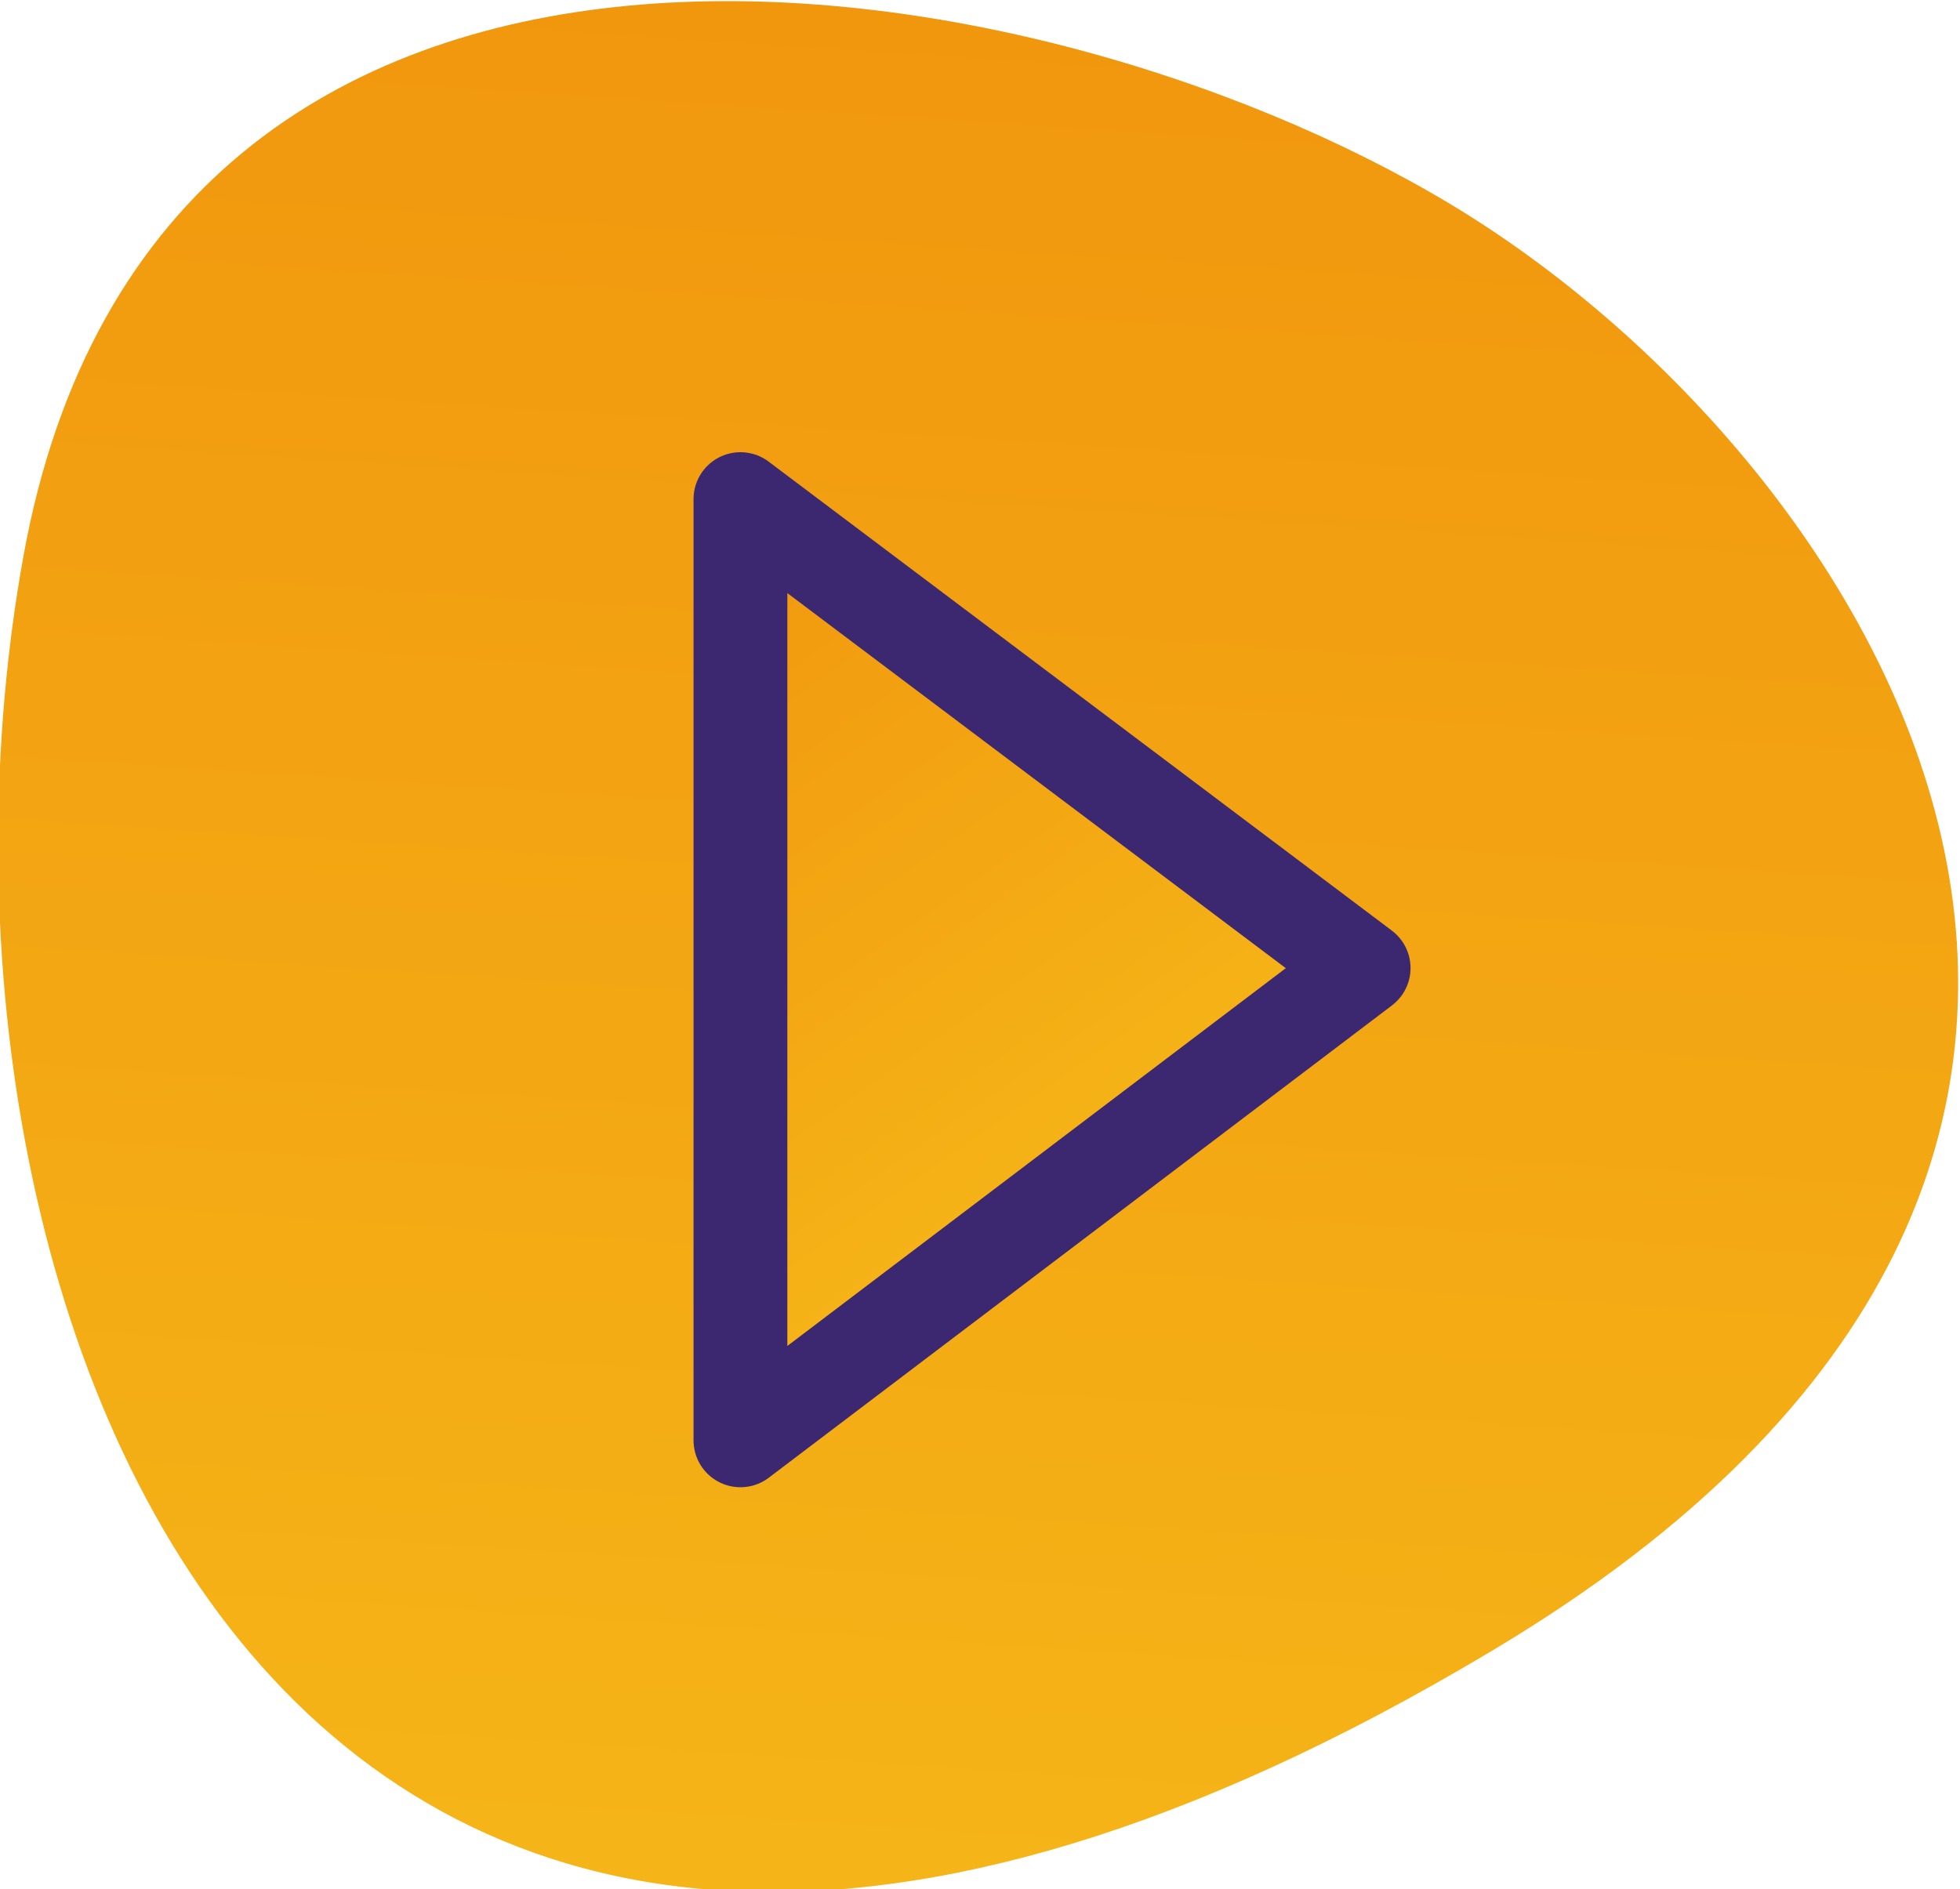
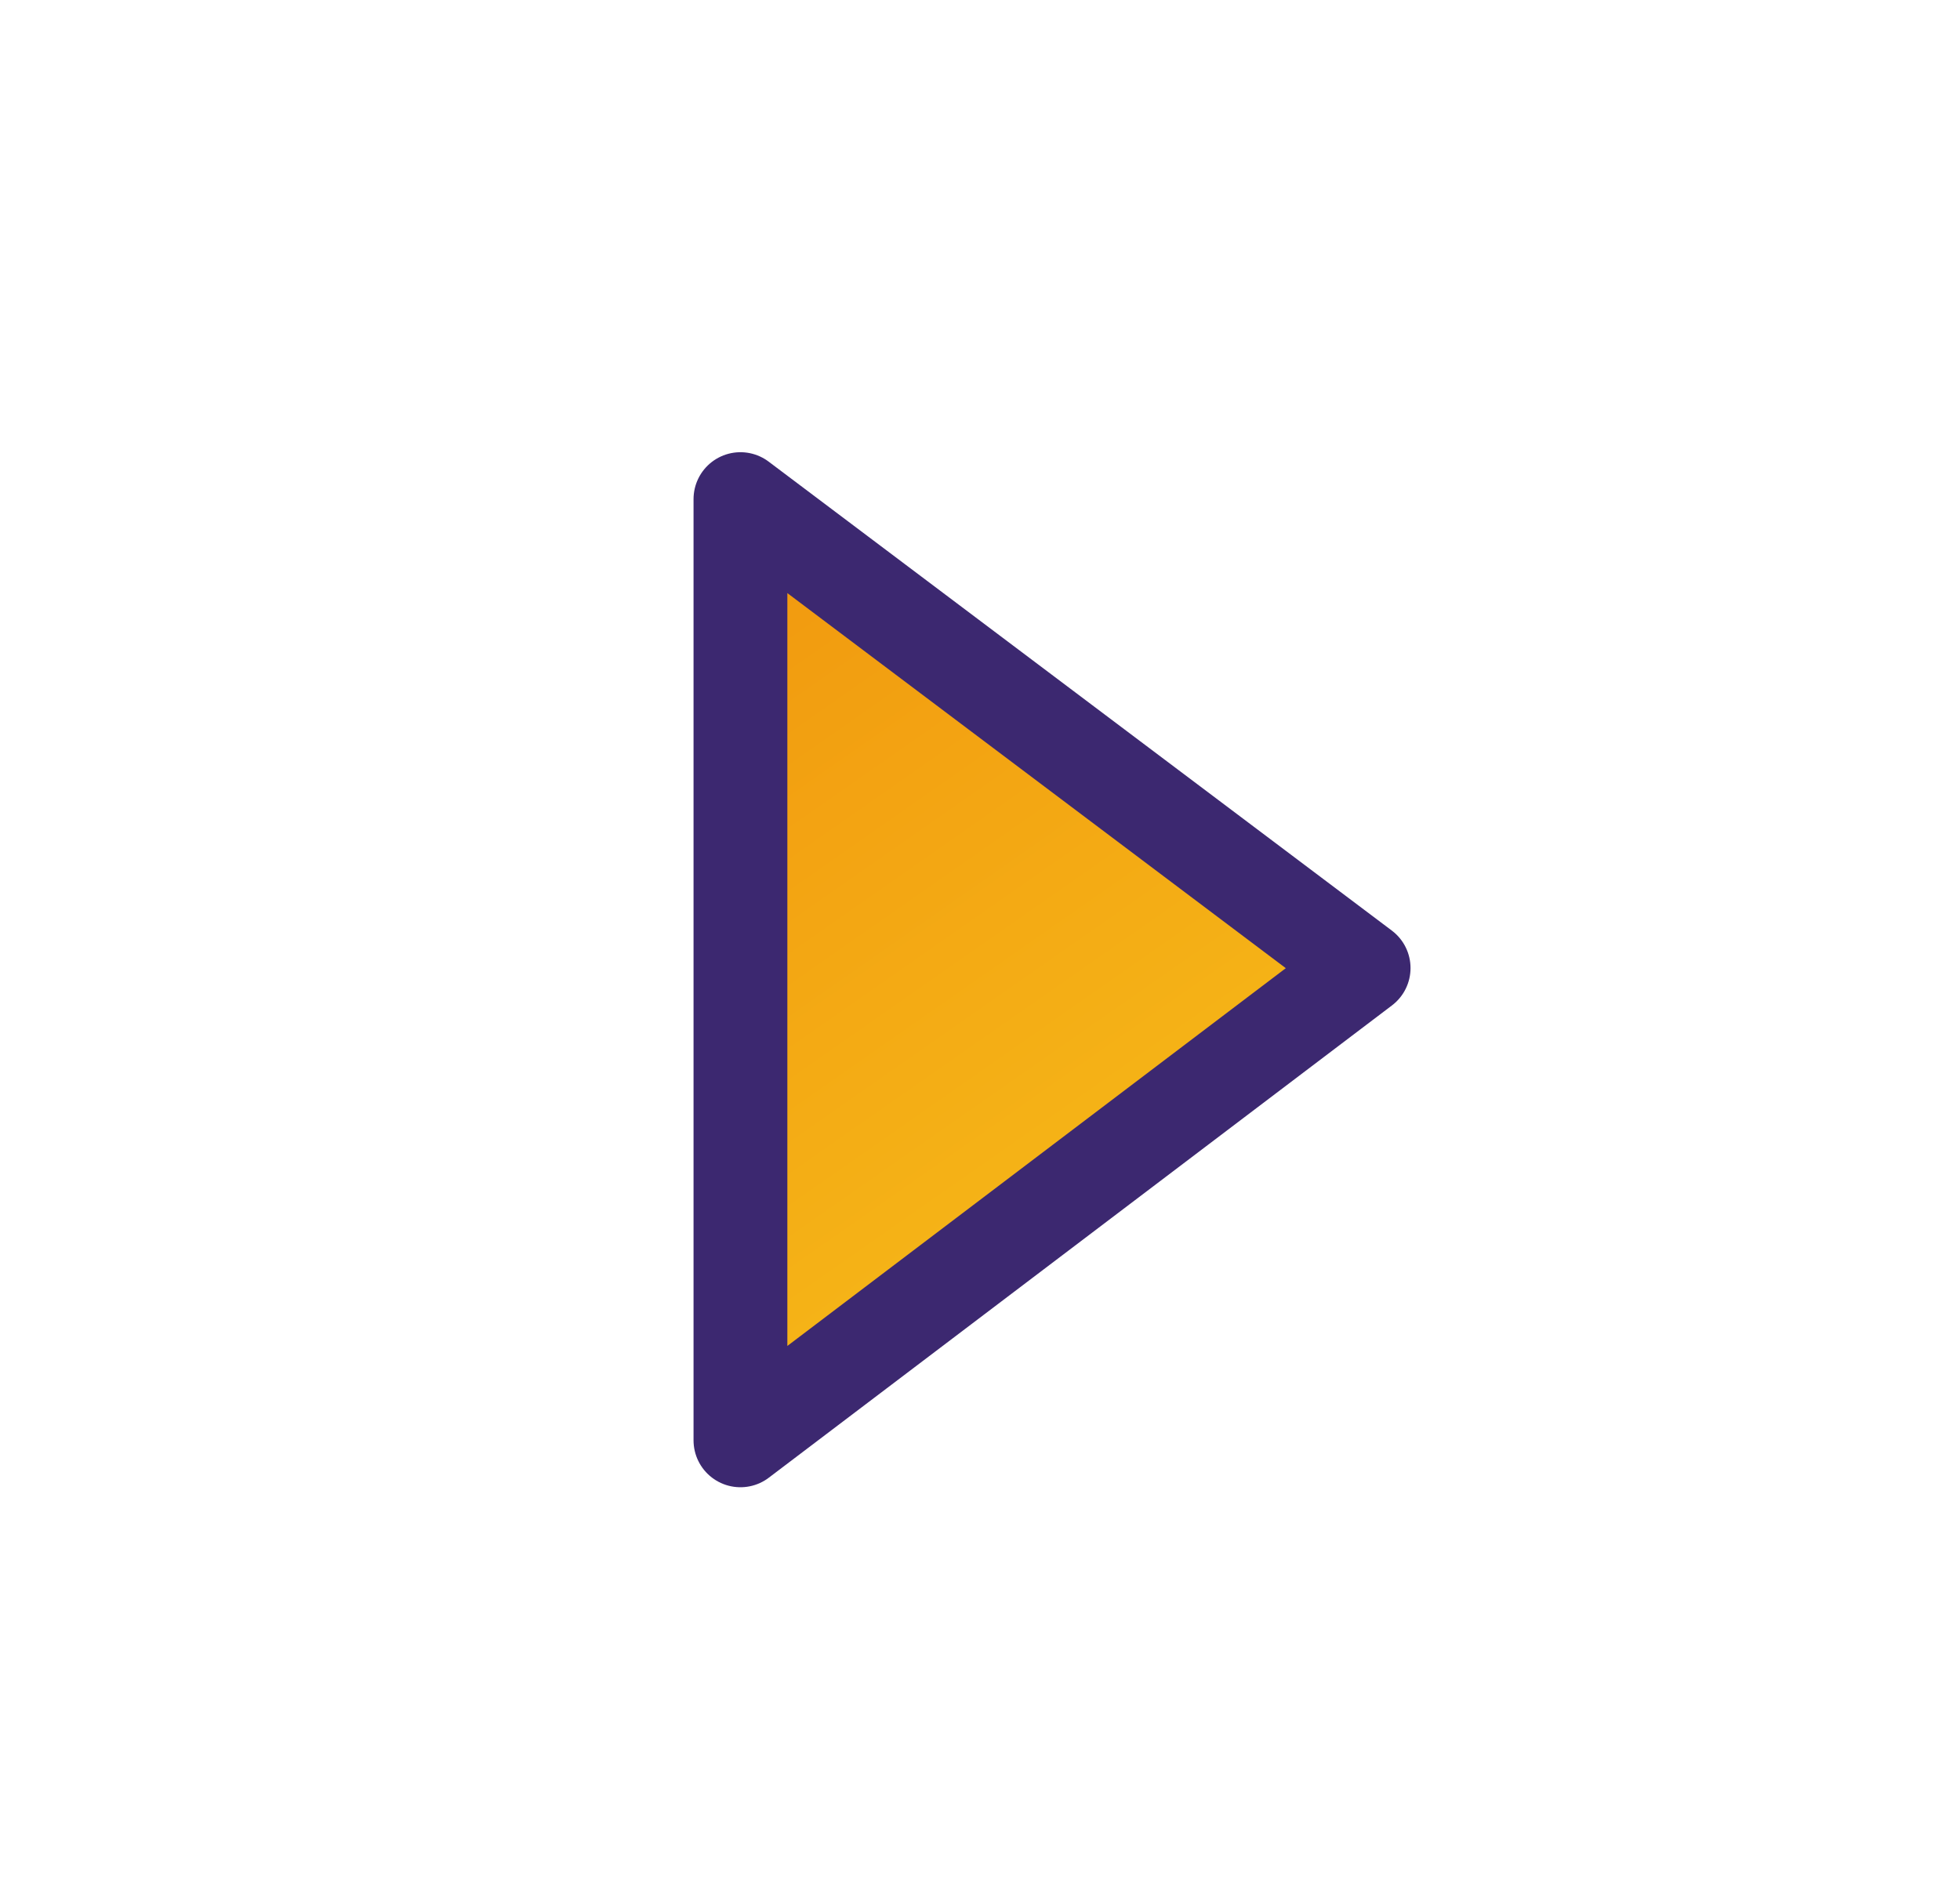
<svg xmlns="http://www.w3.org/2000/svg" version="1.1" id="Layer_1" x="0px" y="0px" viewBox="0 0 58.5 56.4" style="enable-background:new 0 0 58.5 56.4;" xml:space="preserve">
  <style type="text/css">
	.st0{fill:url(#boble_copy_2_00000095307555815883222120000003577662977188930218_);}
	.st1{fill:url(#SVGID_1_);stroke:#3C2870;stroke-width:2.8;stroke-linecap:round;stroke-linejoin:round;stroke-miterlimit:10;}
</style>
  <linearGradient id="boble_copy_2_00000163774618716407194540000009895841222882174338_" gradientUnits="userSpaceOnUse" x1="1.751" y1="838.159" x2="57.398" y2="848.649" gradientTransform="matrix(-0.121 -0.993 0.993 -0.121 -804.372 158.736)">
    <stop offset="0" style="stop-color:#F5B417" />
    <stop offset="1" style="stop-color:#F1960E" />
  </linearGradient>
-   <path id="boble_copy_2" style="fill:url(#boble_copy_2_00000163774618716407194540000009895841222882174338_);" d="M44.5,49.3  C8.2,71-3.3,38.7,0.7,16.6S30.5-1.6,43.3,6.1S69.2,34.6,44.5,49.3z" />
  <linearGradient id="SVGID_1_" gradientUnits="userSpaceOnUse" x1="35.288" y1="36.409" x2="12.522" y2="32.373" gradientTransform="matrix(0.707 0.707 -0.707 0.707 32.06 -14.931)">
    <stop offset="0" style="stop-color:#F5B417" />
    <stop offset="1" style="stop-color:#F1960E" />
  </linearGradient>
  <polygon class="st1" points="22.1,43 22.1,28.9 22.1,14.9 40.7,28.9 " />
</svg>